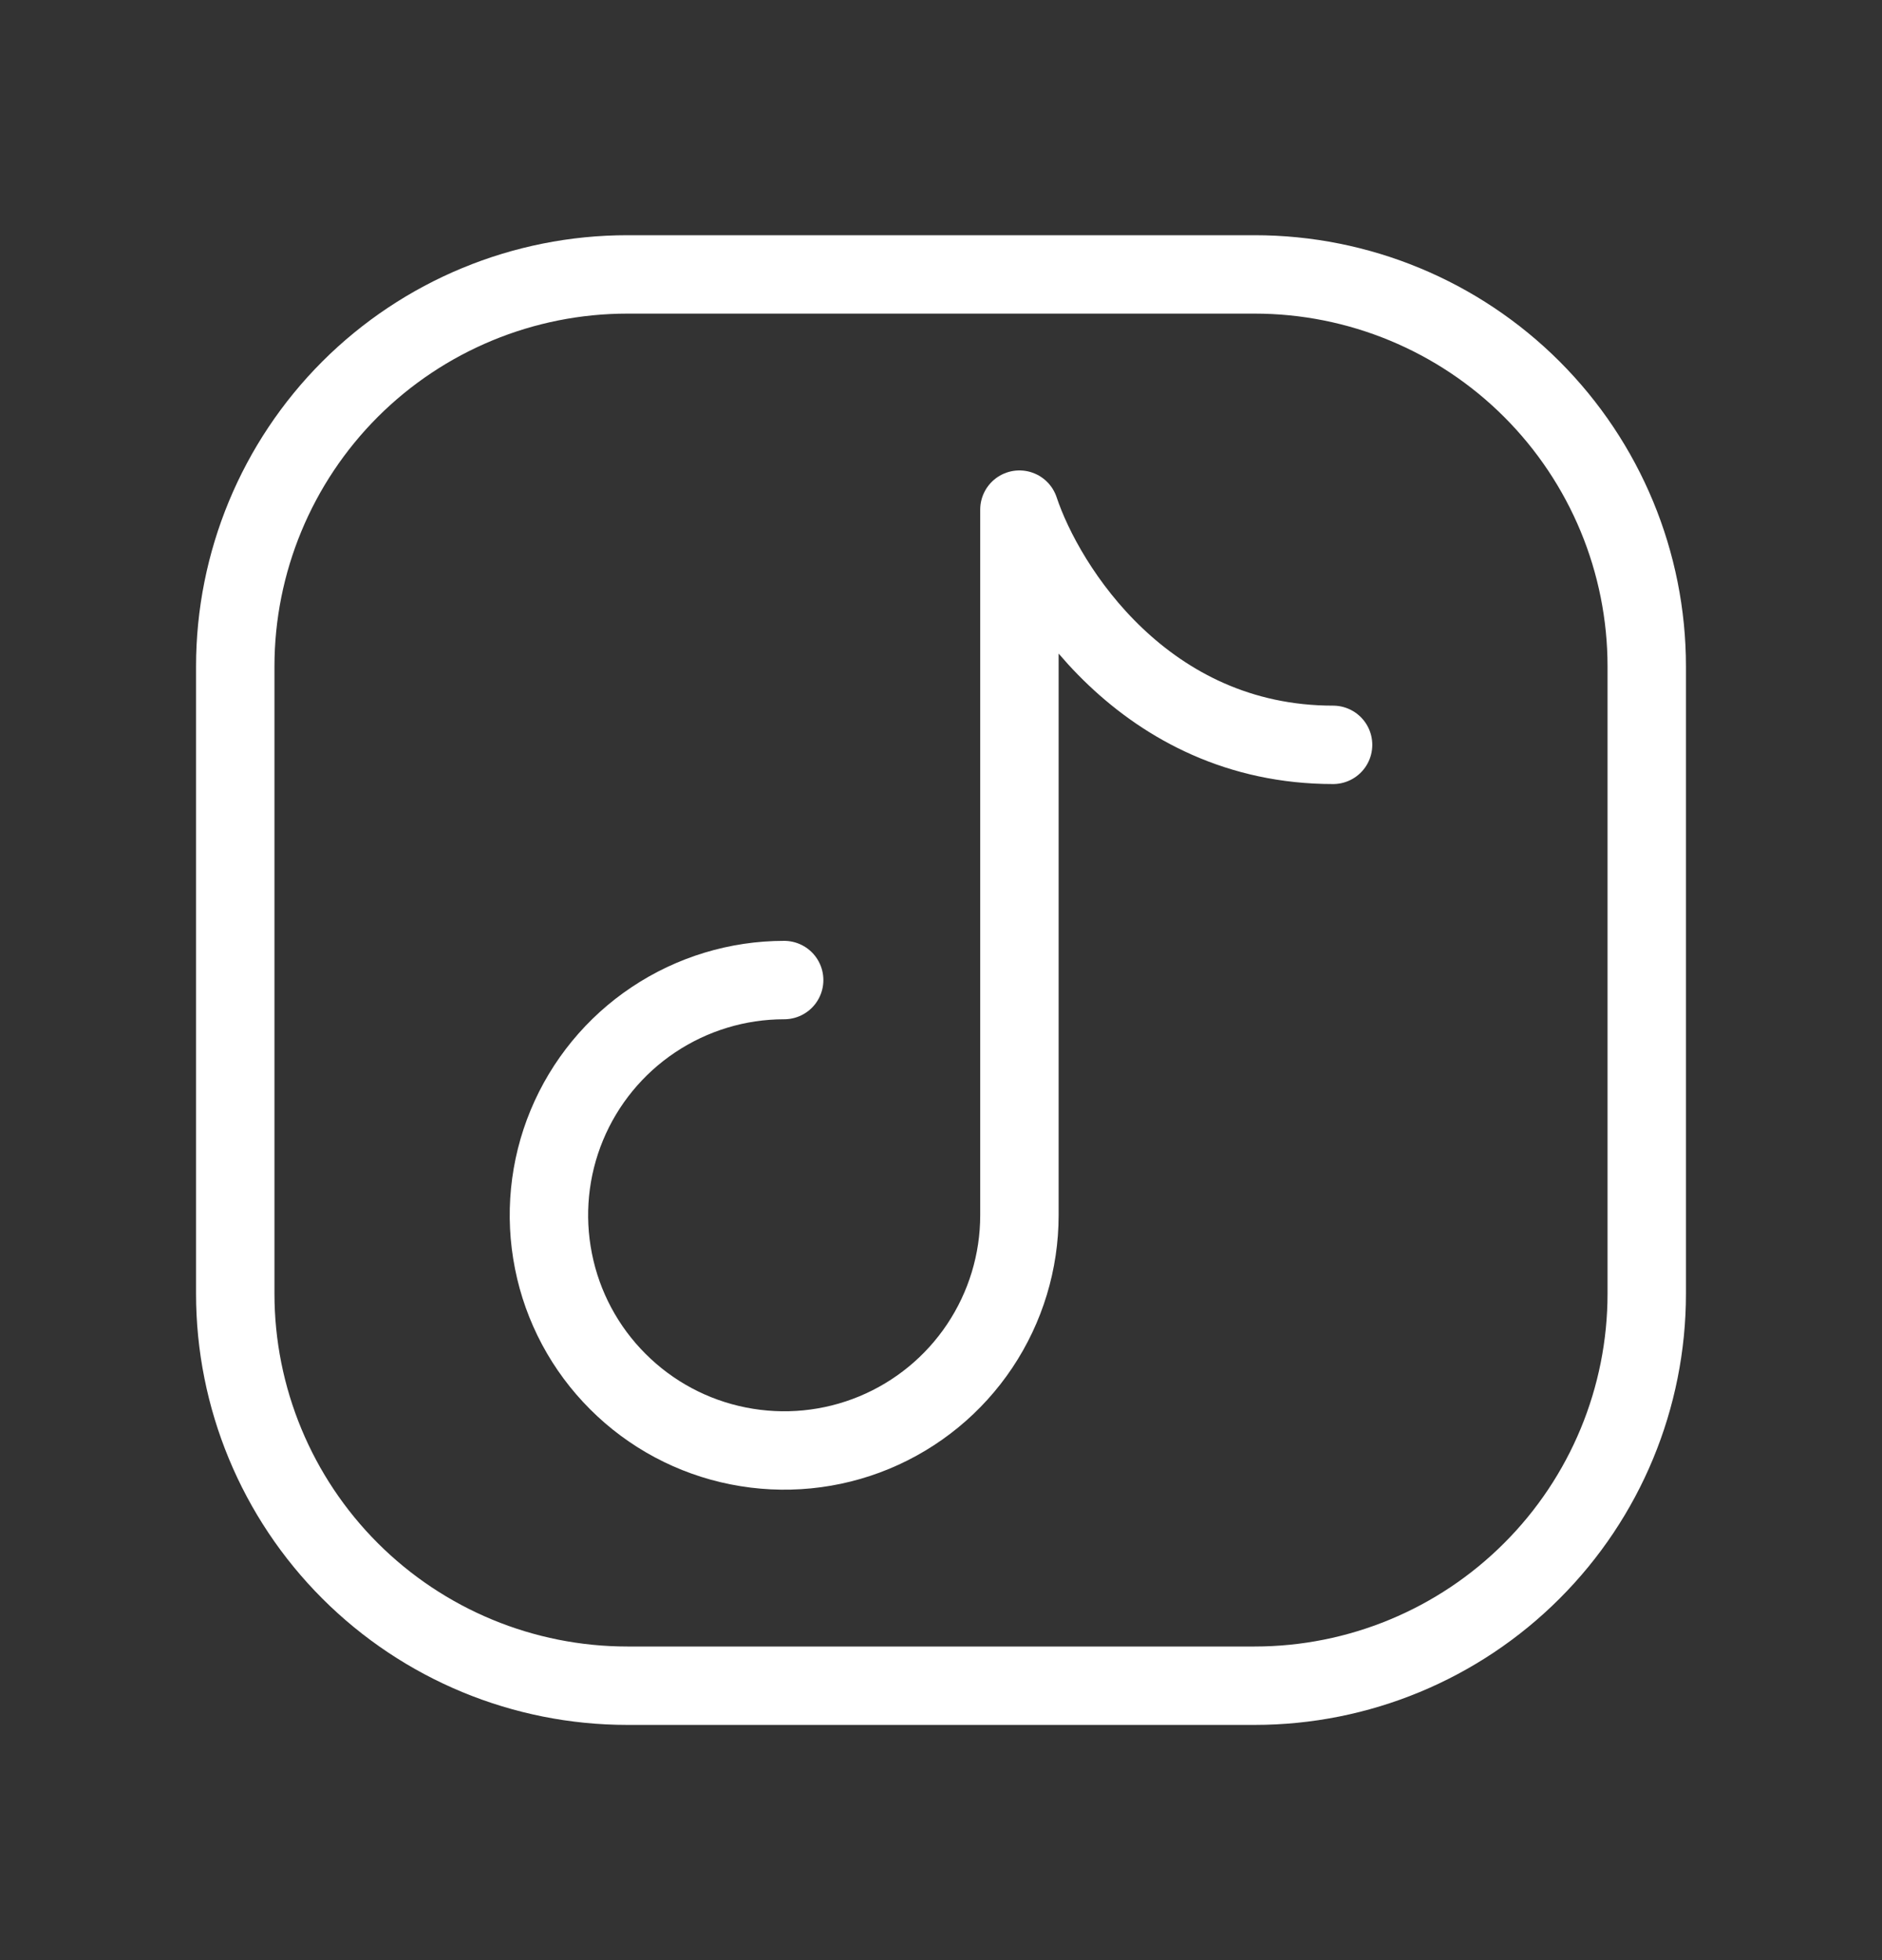
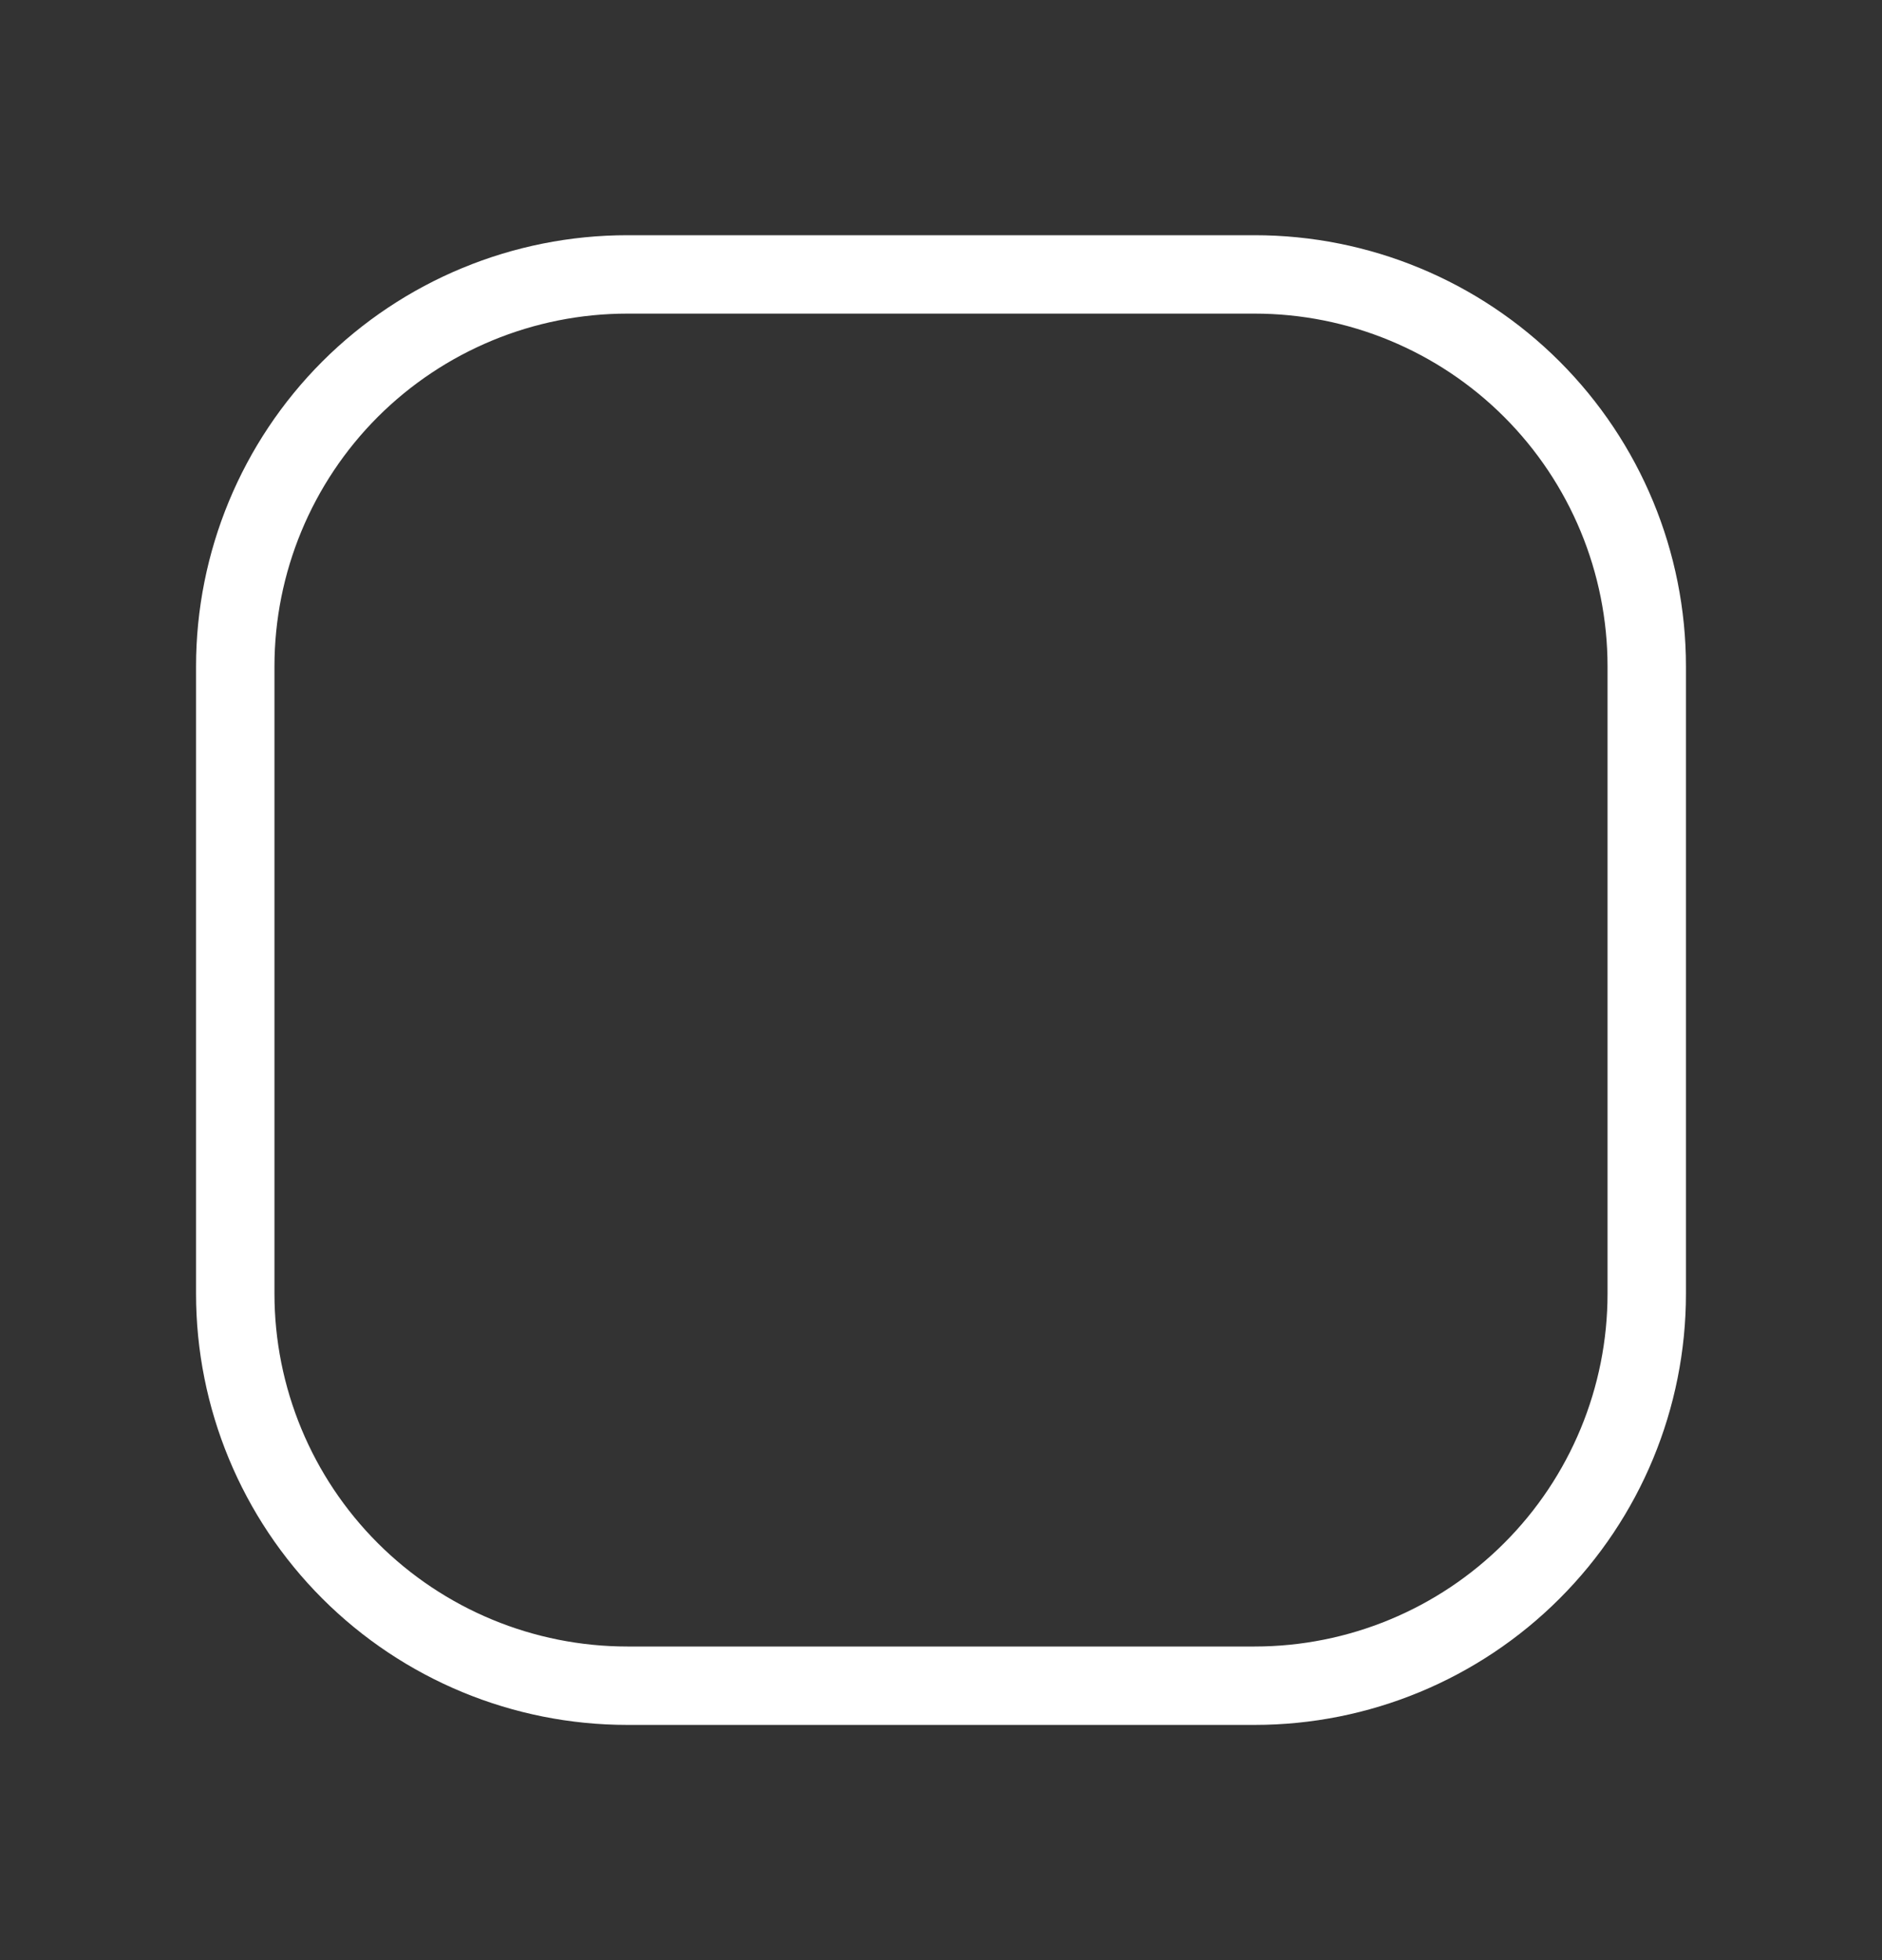
<svg xmlns="http://www.w3.org/2000/svg" width="24" height="25" viewBox="0 0 24 25" fill="none">
  <rect x="0" y="0" width="24" height="25" fill="#333333" stroke="none" />
  <path d="M21 8.5V16.5C21 17.826 20.473 19.098 19.535 20.035C18.598 20.973 17.326 21.5 16 21.5H8C6.674 21.5 5.402 20.973 4.464 20.035C3.527 19.098 3 17.826 3 16.5V8.5C3 7.174 3.527 5.902 4.464 4.964C5.402 4.027 6.674 3.5 8 3.5H16C17.326 3.5 18.598 4.027 19.535 4.964C20.473 5.902 21 7.174 21 8.5Z" stroke="white" stroke-linecap="round" stroke-linejoin="round" />
-   <path d="M10 12.5C9.407 12.5 8.827 12.676 8.333 13.006C7.84 13.335 7.455 13.804 7.228 14.352C7.001 14.9 6.942 15.503 7.058 16.085C7.173 16.667 7.459 17.202 7.879 17.621C8.298 18.041 8.833 18.327 9.415 18.442C9.997 18.558 10.6 18.499 11.148 18.272C11.696 18.045 12.165 17.66 12.494 17.167C12.824 16.673 13 16.093 13 15.5V6.5C13.333 7.5 14.6 9.5 17 9.5" stroke="white" stroke-linecap="round" stroke-linejoin="round" />
</svg>